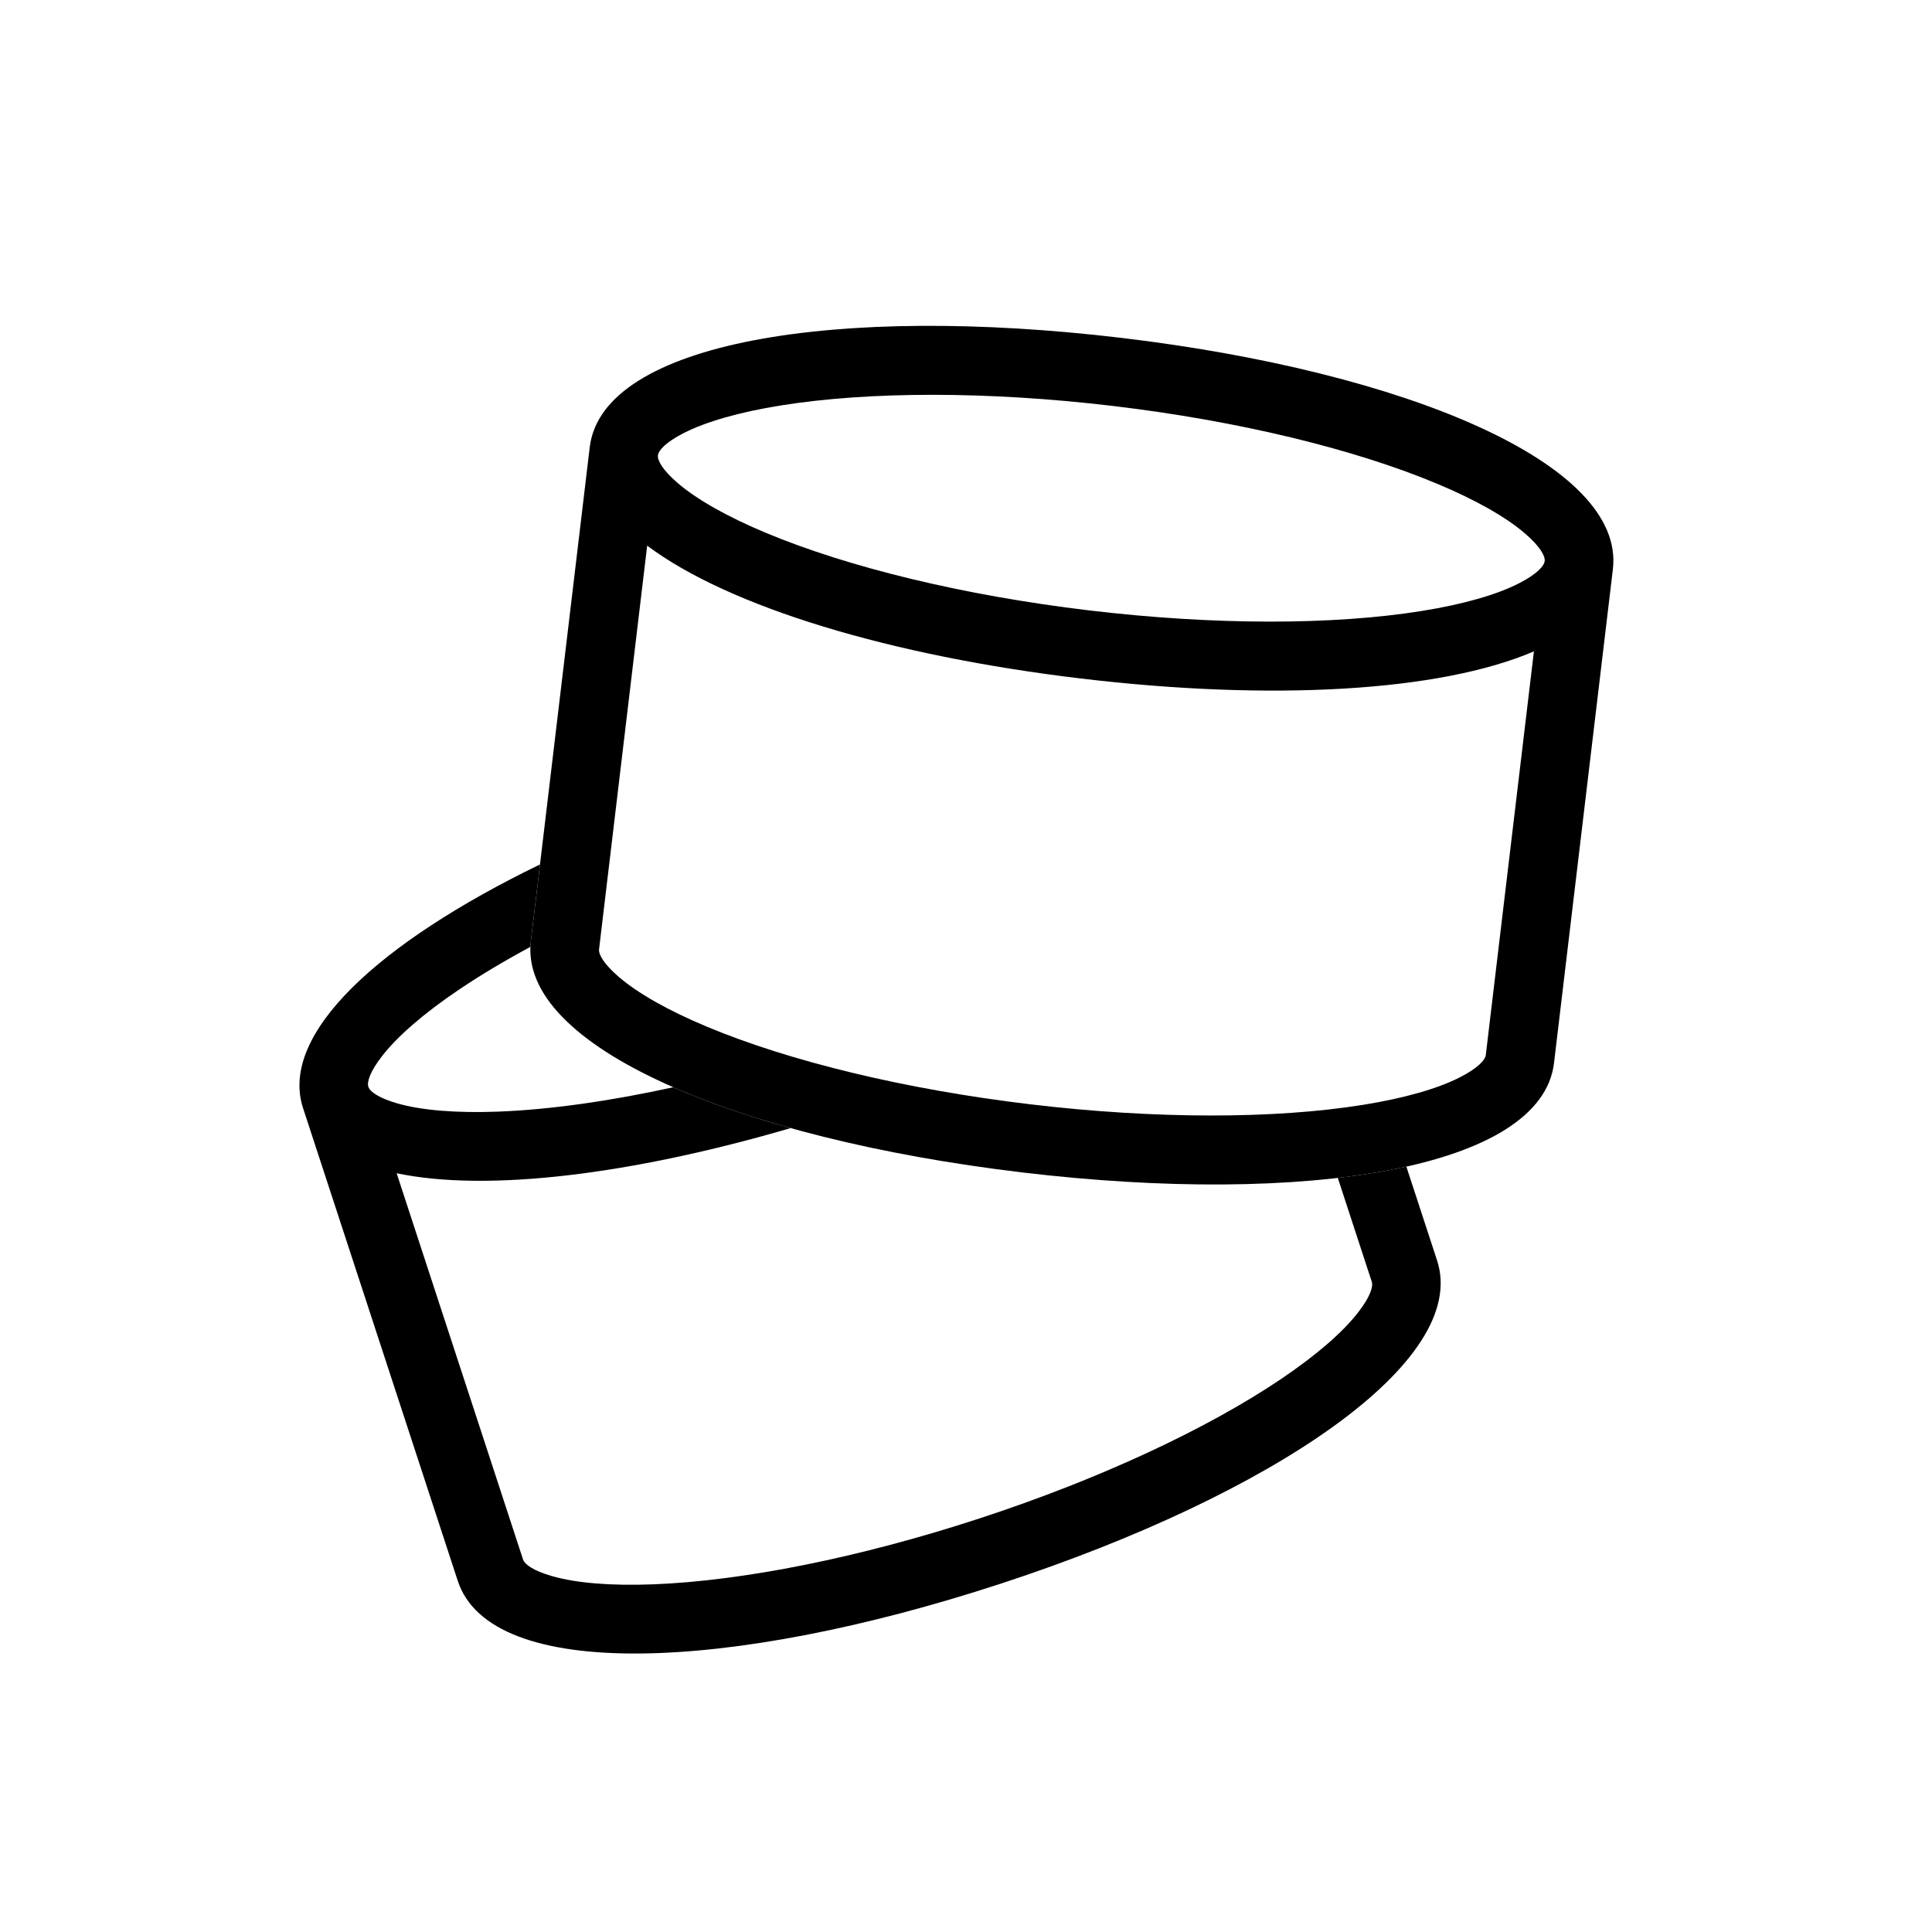
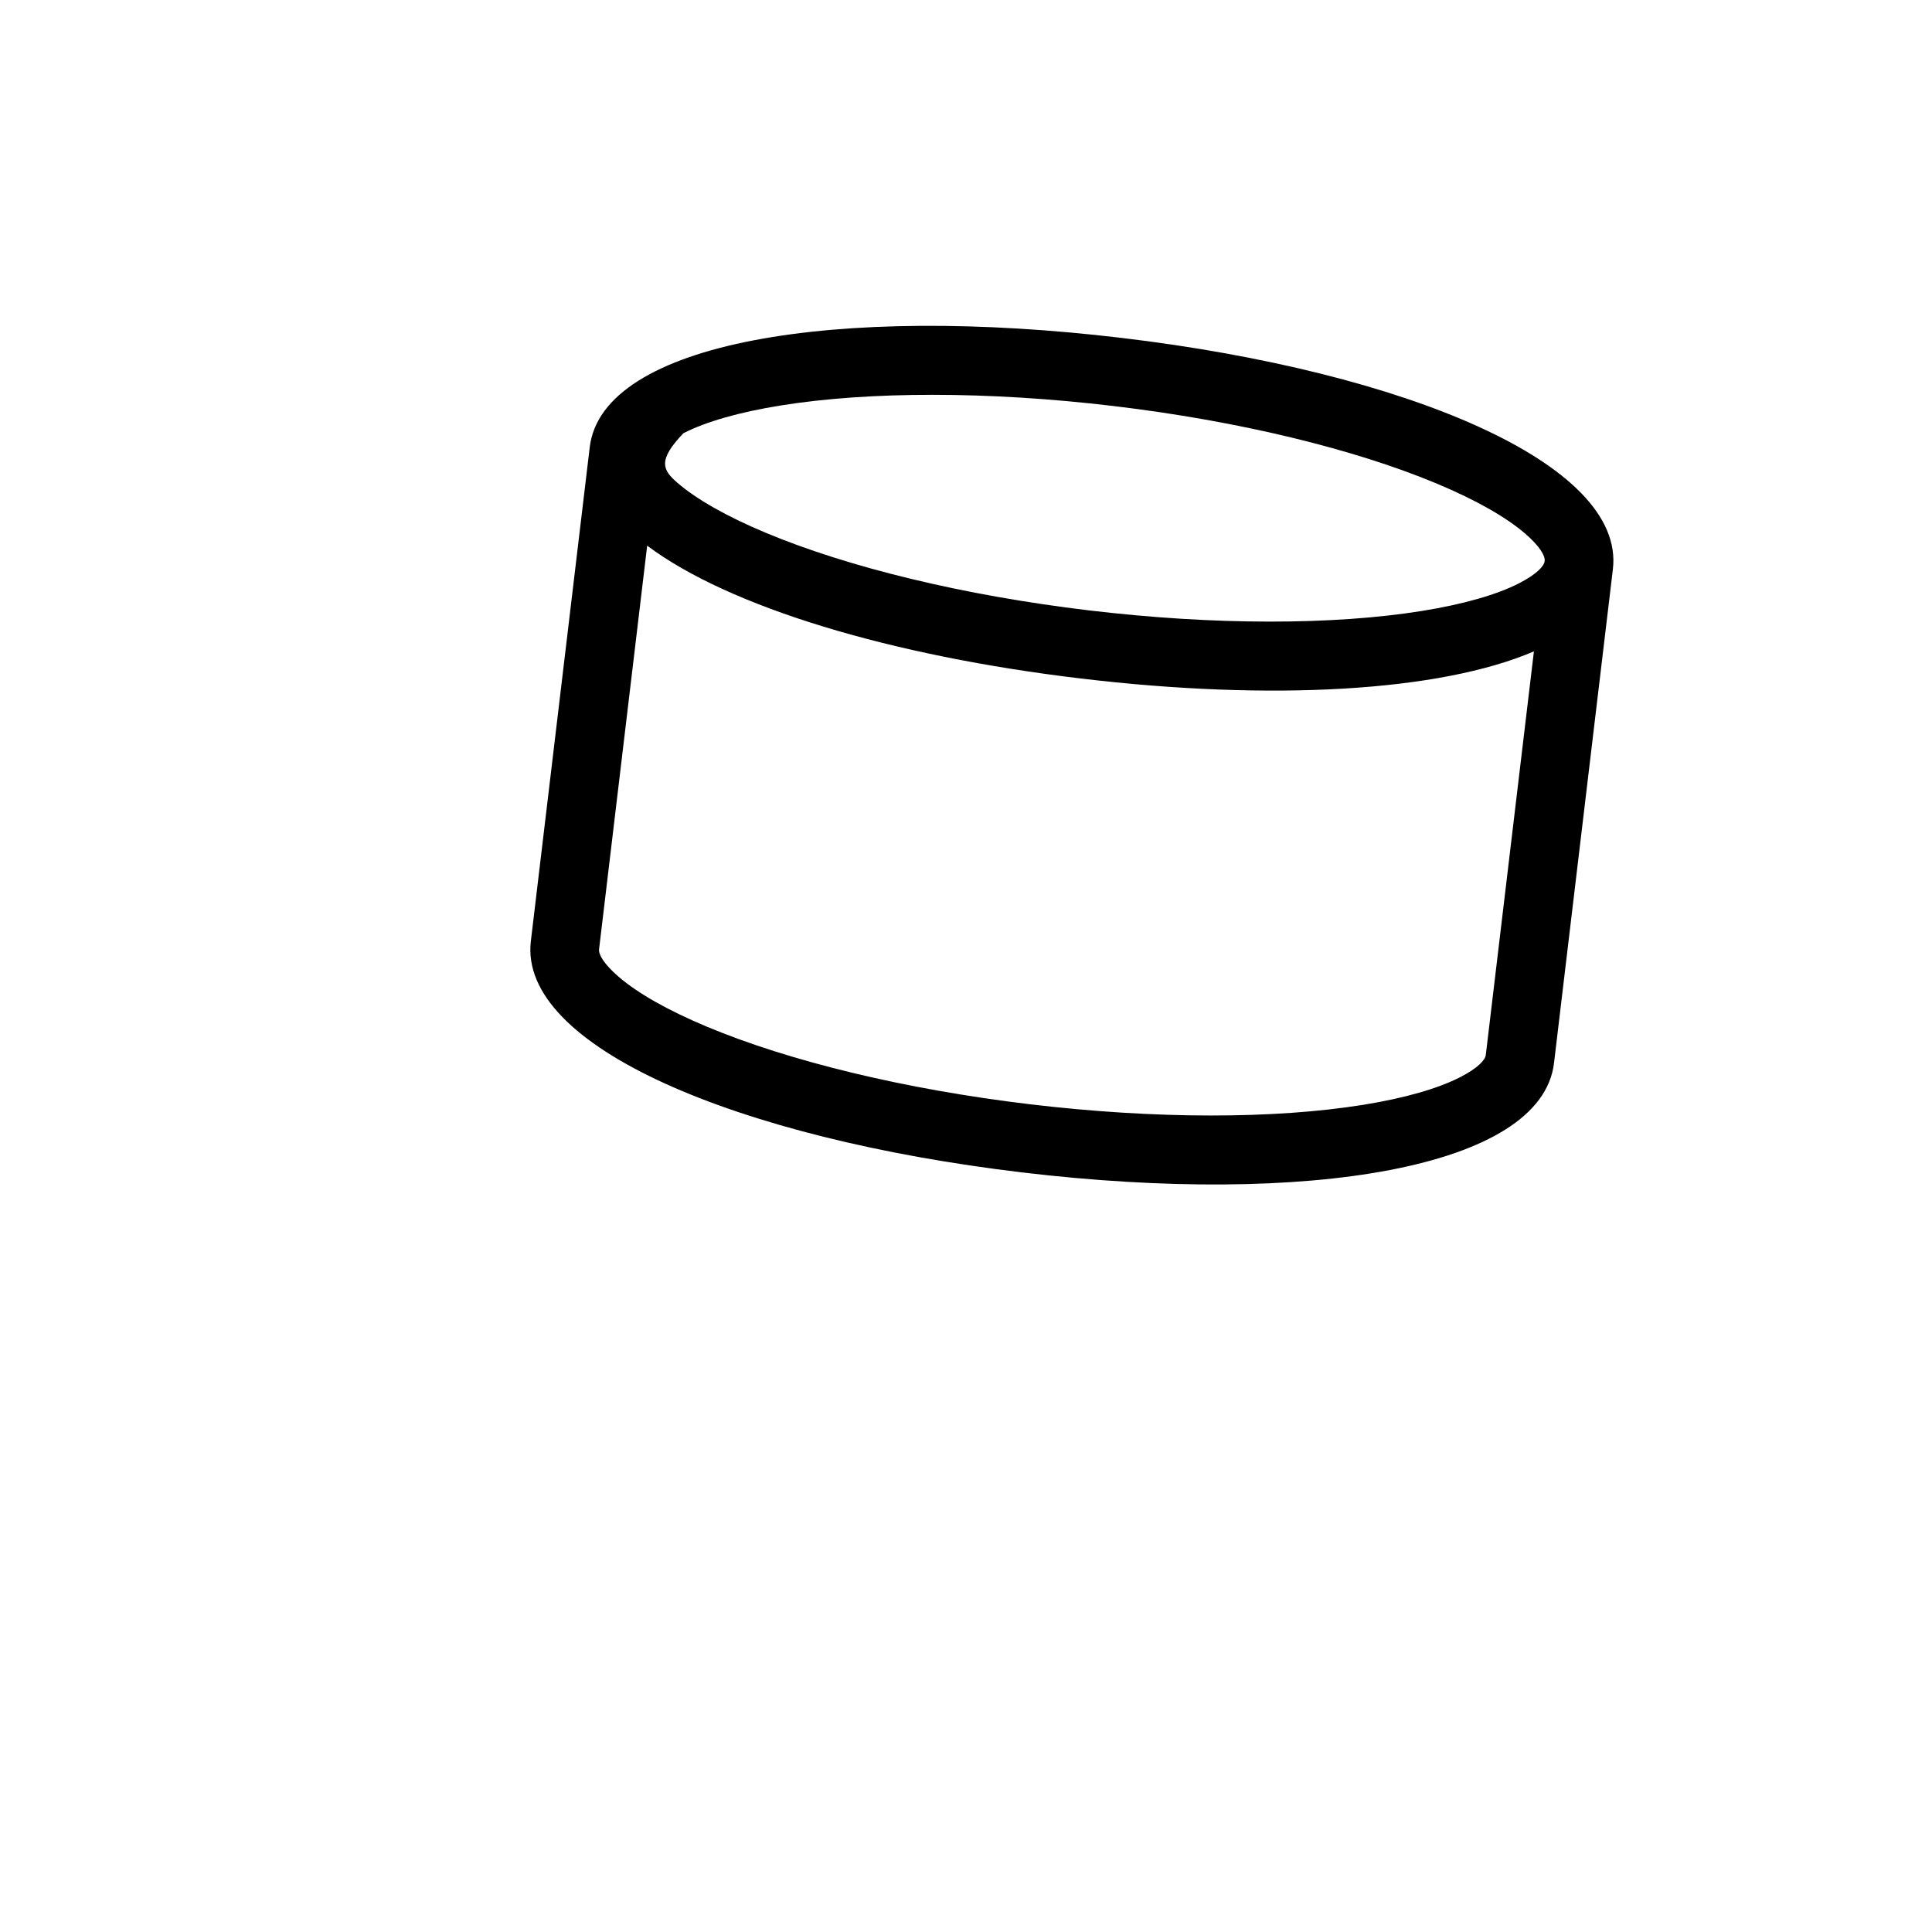
<svg xmlns="http://www.w3.org/2000/svg" width="600" height="600" viewBox="0 0 600 600" fill="none">
-   <path fill-rule="evenodd" clip-rule="evenodd" d="M348.325 104.94C436.611 115.464 504.799 144.022 500.895 176.77L482.61 330.154C478.707 362.902 405.716 374.629 317.431 364.105C229.145 353.58 160.957 325.022 164.861 292.274L183.145 138.891C187.049 106.143 260.04 94.415 348.325 104.94ZM476.37 202.29C447.124 214.838 394.851 217.771 335.716 210.722C276.58 203.672 226.462 188.532 200.985 169.461L186.044 294.8C185.856 296.379 187.487 299.342 192.115 303.337C197.997 308.416 207.335 313.741 219.439 318.81C245.144 329.576 281.017 338.307 319.953 342.949C358.888 347.59 395.809 347.536 423.325 343.116C436.281 341.034 446.608 338.053 453.52 334.5C458.957 331.705 461.24 329.208 461.428 327.629L476.37 202.29ZM345.804 126.095C306.869 121.454 269.948 121.508 242.433 125.929C229.476 128.01 219.148 130.991 212.237 134.544C206.8 137.339 204.517 139.835 204.329 141.415C204.141 142.994 205.772 145.959 210.4 149.954C216.282 155.032 225.62 160.357 237.724 165.426C263.43 176.192 299.302 184.924 338.238 189.565C377.173 194.207 414.094 194.152 441.61 189.732C454.566 187.65 464.893 184.669 471.805 181.116C477.242 178.321 479.525 175.824 479.714 174.244C479.902 172.665 478.269 169.701 473.642 165.707C467.759 160.628 458.422 155.303 446.318 150.234C420.613 139.468 384.74 130.737 345.804 126.095Z" fill="black" />
-   <path d="M164.861 292.275C164.79 292.871 164.745 293.467 164.721 294.061C156.54 298.459 149.057 302.936 142.428 307.414C131.555 314.761 123.445 321.816 118.674 327.95C114.921 332.776 113.903 336.002 114.397 337.514C114.892 339.025 117.621 341.026 123.501 342.699C130.975 344.826 141.687 345.721 154.8 345.219C170.643 344.612 189.194 342.018 209.106 337.652C219.76 342.314 232.02 346.576 245.54 350.343C195.759 364.897 151.134 370.247 123.181 364.358L162.44 484.323C162.935 485.835 165.664 487.835 171.544 489.508C179.018 491.635 189.73 492.531 202.843 492.028C230.691 490.962 266.903 483.765 304.17 471.569C341.436 459.374 374.897 443.769 397.989 428.166C408.862 420.819 416.972 413.765 421.743 407.63C425.496 402.805 426.515 399.579 426.02 398.067L415.466 365.814C423.086 364.929 430.212 363.758 436.76 362.302L446.294 391.433C456.551 422.776 395.298 464.165 310.797 491.819C226.296 519.472 152.423 522.302 142.166 490.958L94.122 344.15C86.61 321.194 117.456 292.849 167.699 268.459L164.861 292.275Z" fill="black" />
+   <path fill-rule="evenodd" clip-rule="evenodd" d="M348.325 104.94C436.611 115.464 504.799 144.022 500.895 176.77L482.61 330.154C478.707 362.902 405.716 374.629 317.431 364.105C229.145 353.58 160.957 325.022 164.861 292.274L183.145 138.891C187.049 106.143 260.04 94.415 348.325 104.94ZM476.37 202.29C447.124 214.838 394.851 217.771 335.716 210.722C276.58 203.672 226.462 188.532 200.985 169.461L186.044 294.8C185.856 296.379 187.487 299.342 192.115 303.337C197.997 308.416 207.335 313.741 219.439 318.81C245.144 329.576 281.017 338.307 319.953 342.949C358.888 347.59 395.809 347.536 423.325 343.116C436.281 341.034 446.608 338.053 453.52 334.5C458.957 331.705 461.24 329.208 461.428 327.629L476.37 202.29ZM345.804 126.095C306.869 121.454 269.948 121.508 242.433 125.929C229.476 128.01 219.148 130.991 212.237 134.544C204.141 142.994 205.772 145.959 210.4 149.954C216.282 155.032 225.62 160.357 237.724 165.426C263.43 176.192 299.302 184.924 338.238 189.565C377.173 194.207 414.094 194.152 441.61 189.732C454.566 187.65 464.893 184.669 471.805 181.116C477.242 178.321 479.525 175.824 479.714 174.244C479.902 172.665 478.269 169.701 473.642 165.707C467.759 160.628 458.422 155.303 446.318 150.234C420.613 139.468 384.74 130.737 345.804 126.095Z" fill="black" />
</svg>